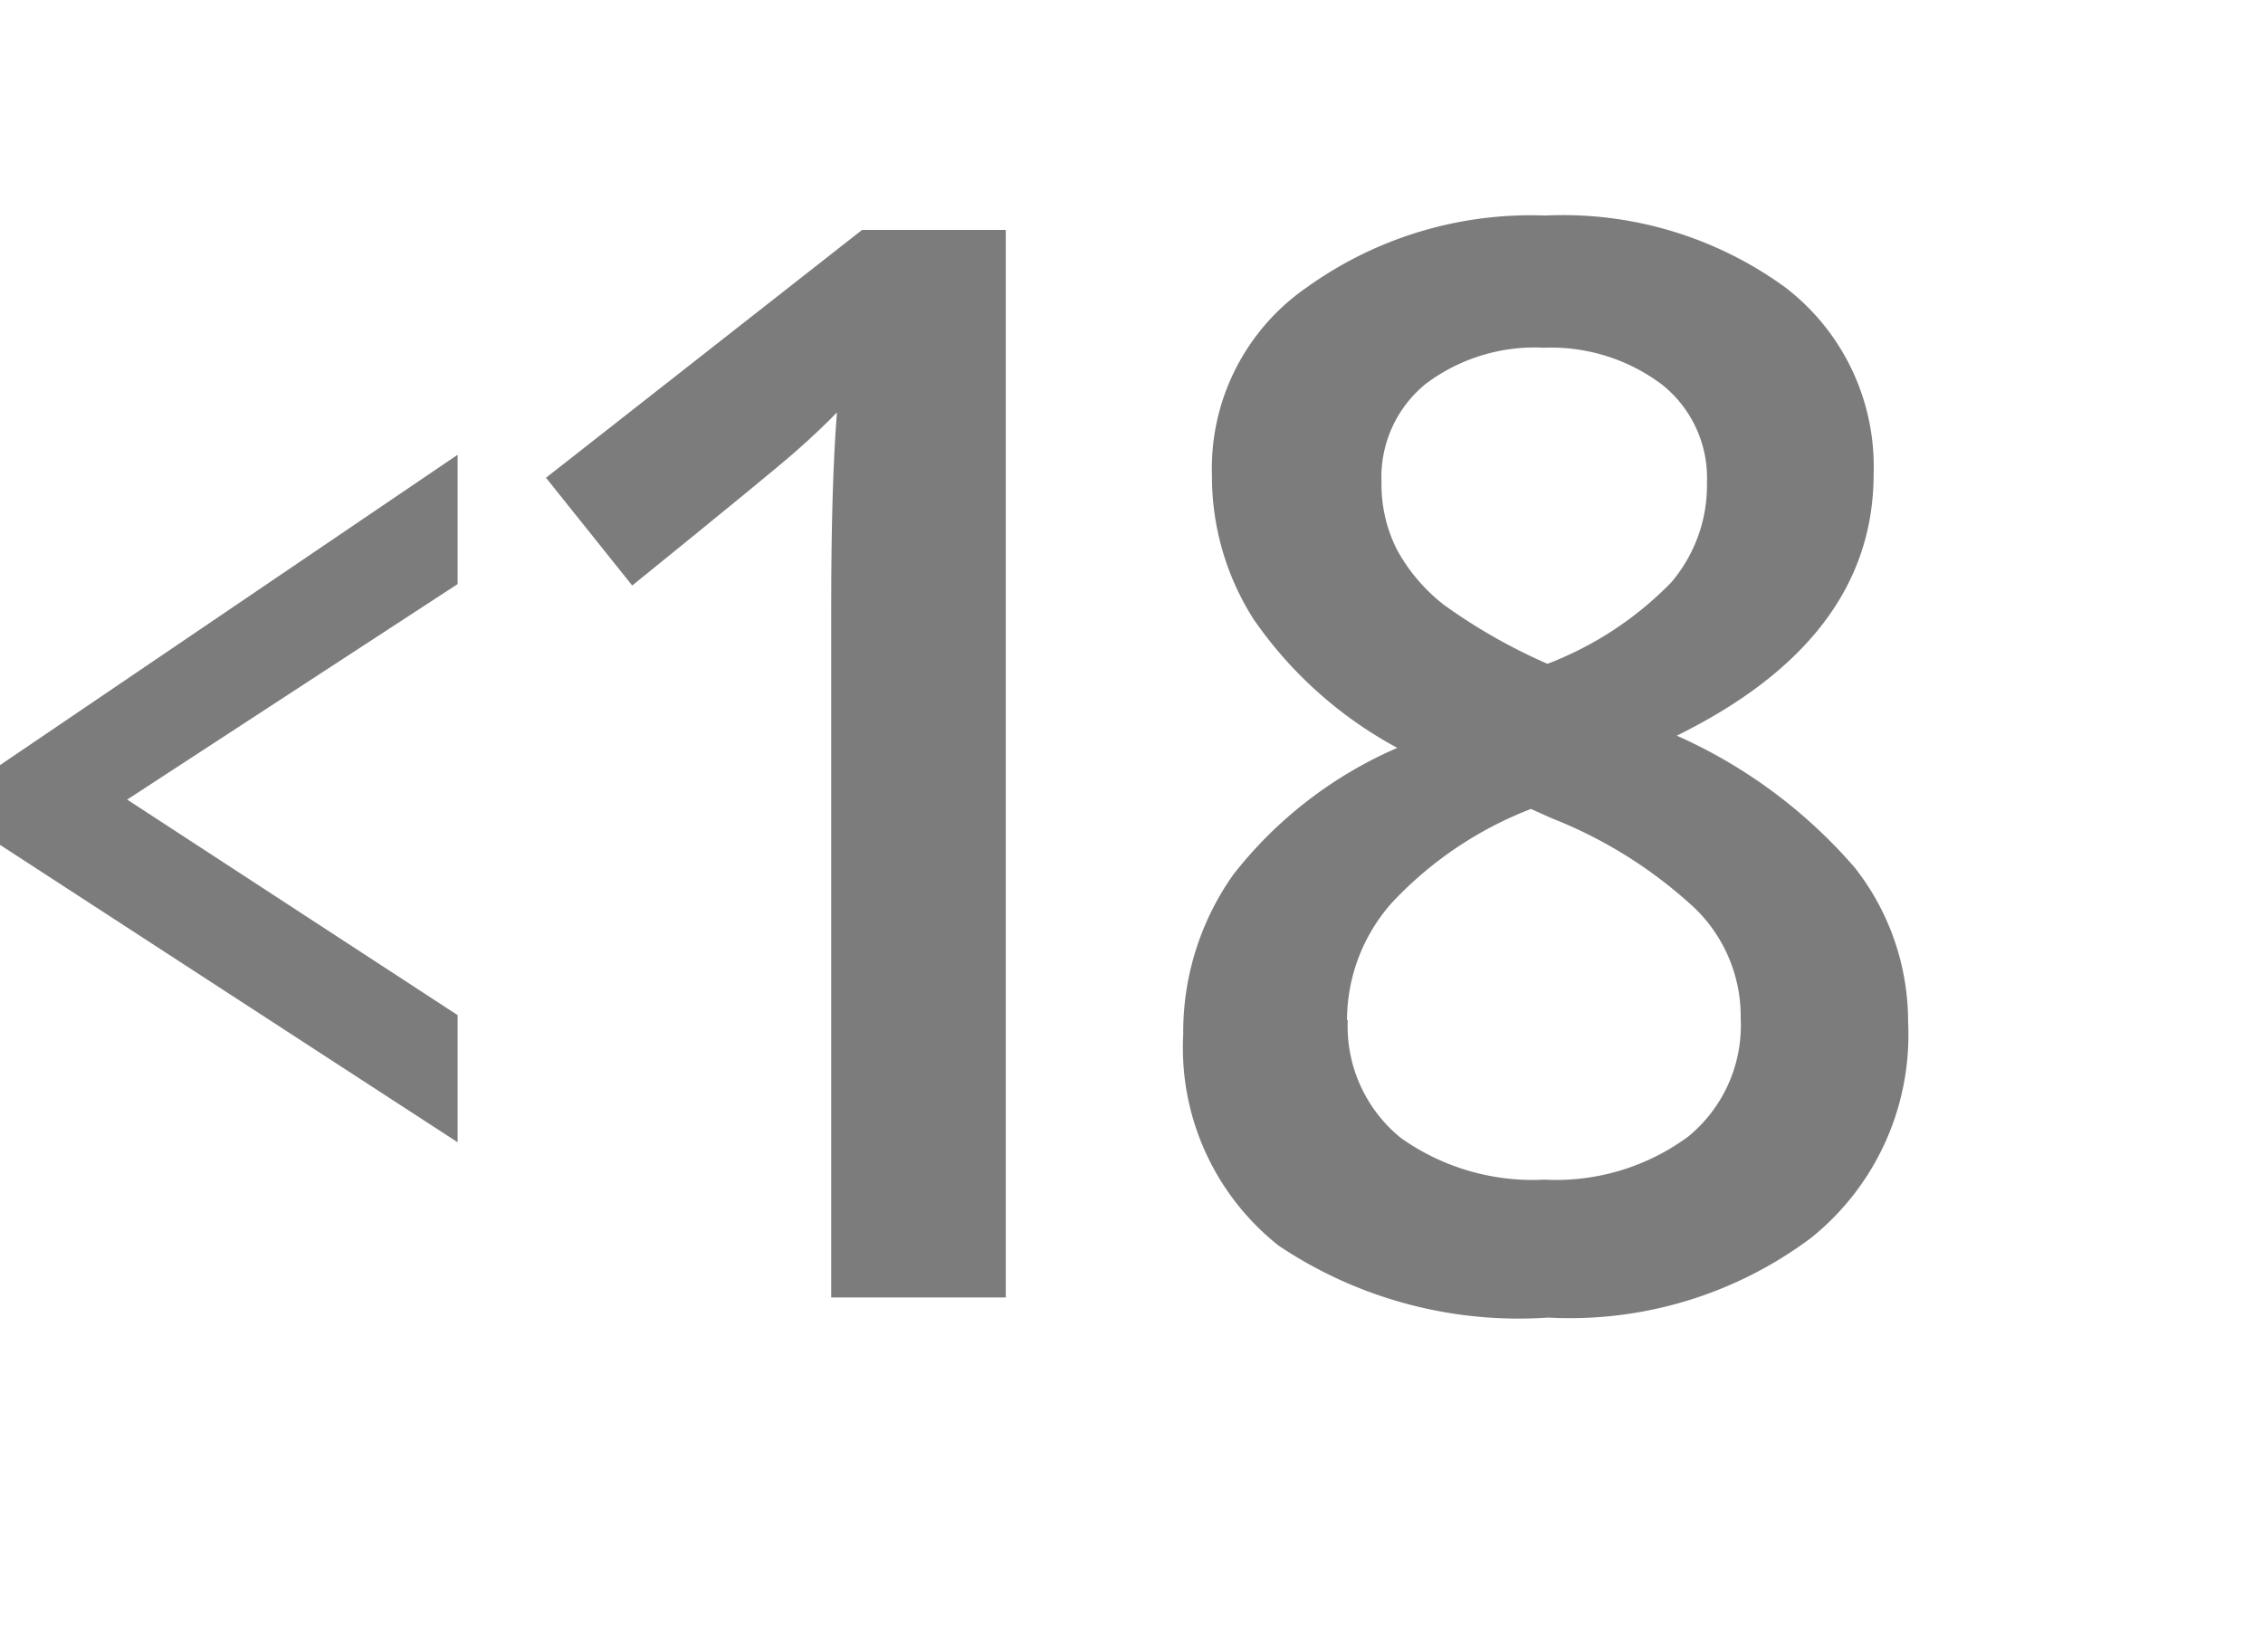
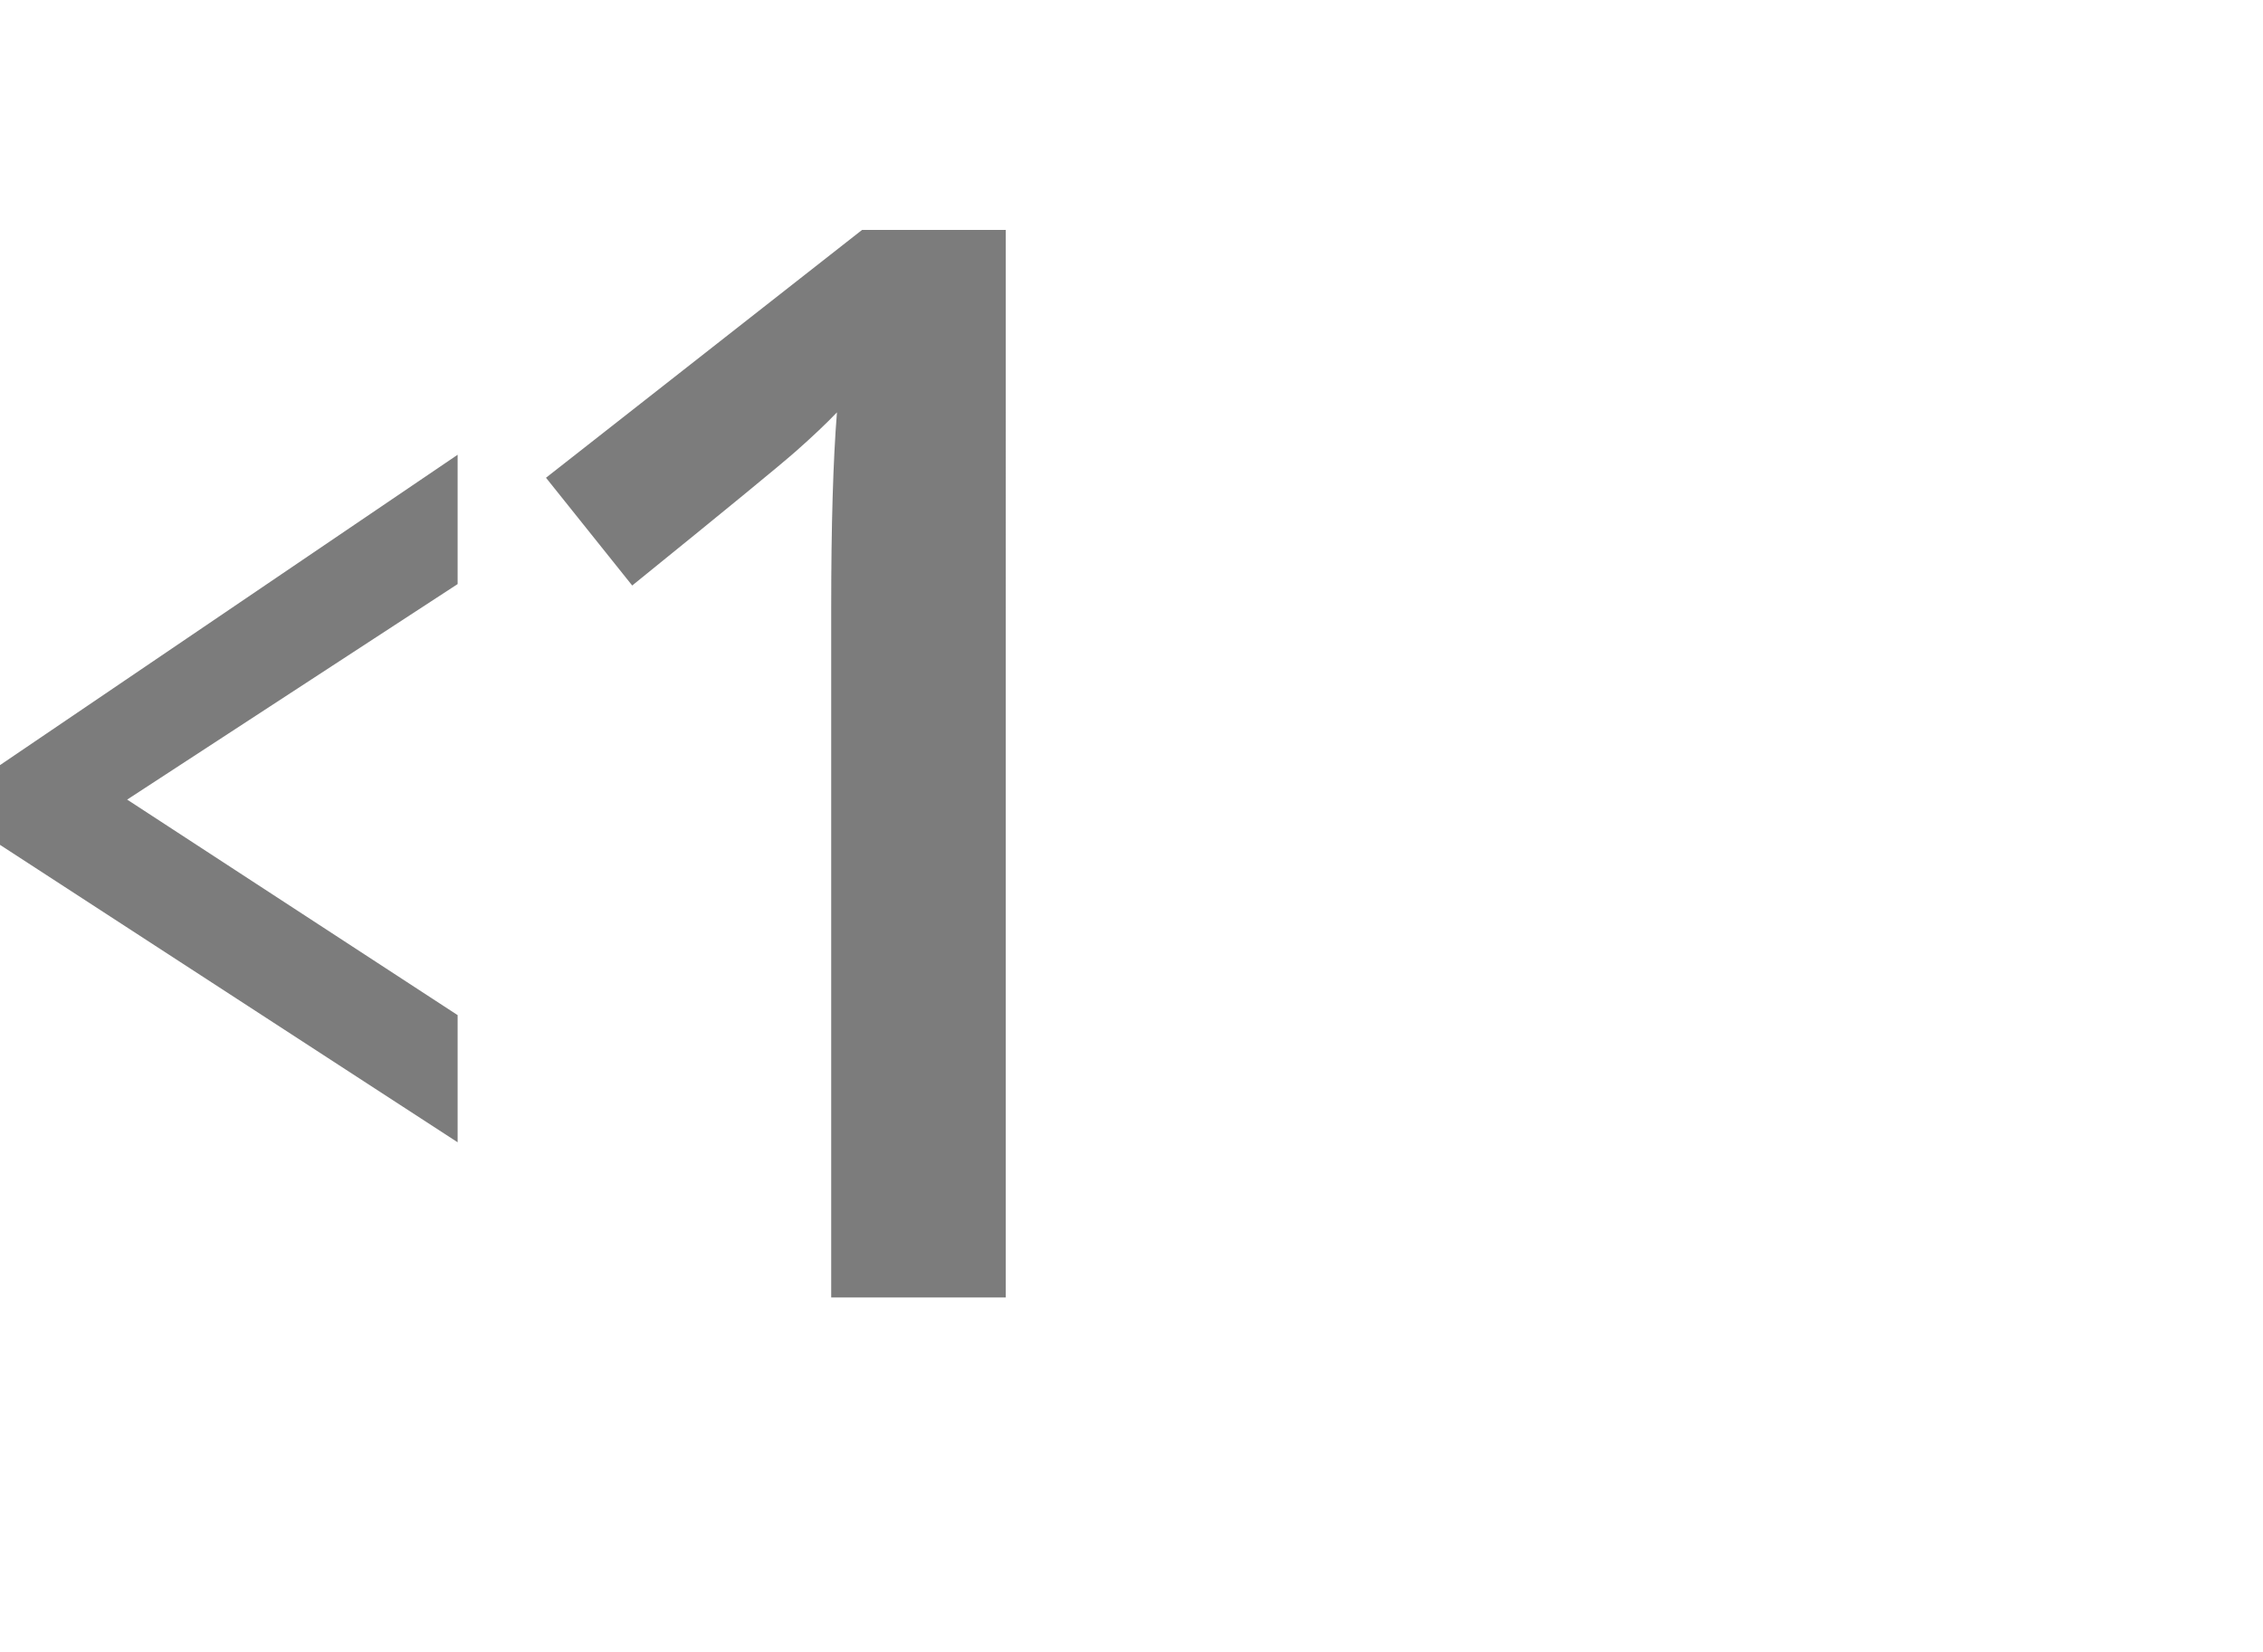
<svg xmlns="http://www.w3.org/2000/svg" id="Layer_1" data-name="Layer 1" viewBox="0 0 31.5 22.99">
  <title>TG_TSOnly</title>
  <path d="M6.37,15.9L0,11.76V10.65L6.37,6.33v1.8l-4.6,3,4.6,3V15.9Z" style="fill:#7c7c7c" />
-   <path d="M14,18.06H11.57V8.46q0-1.72.08-2.72-0.23.24-.57,0.54T8.8,8.15L7.6,6.65,12,3.2h2V18.06Z" style="fill:#7c7c7c" />
-   <path d="M21.51,3a5.26,5.26,0,0,1,3.34,1,3.14,3.14,0,0,1,1.23,2.6q0,2.29-2.74,3.64a7.06,7.06,0,0,1,2.48,1.84,3.47,3.47,0,0,1,.74,2.15,3.62,3.62,0,0,1-1.35,3,5.6,5.6,0,0,1-3.66,1.11,6,6,0,0,1-3.75-1,3.51,3.51,0,0,1-1.33-2.94,3.79,3.79,0,0,1,.7-2.23,5.84,5.84,0,0,1,2.28-1.76,5.73,5.73,0,0,1-2-1.79,3.69,3.69,0,0,1-.58-2A3.06,3.06,0,0,1,18.19,4,5.35,5.35,0,0,1,21.51,3ZM18.76,14.2a2,2,0,0,0,.74,1.64,3.17,3.17,0,0,0,2,.58,3.1,3.1,0,0,0,2-.6,2,2,0,0,0,.73-1.64,2.1,2.1,0,0,0-.63-1.53,6.33,6.33,0,0,0-2-1.26l-0.29-.13a5.23,5.23,0,0,0-1.93,1.3,2.46,2.46,0,0,0-.63,1.64h0Zm2.73-9.36a2.52,2.52,0,0,0-1.64.5,1.67,1.67,0,0,0-.62,1.37,2,2,0,0,0,.22.95,2.47,2.47,0,0,0,.65.76,7.79,7.79,0,0,0,1.44.82,4.79,4.79,0,0,0,1.72-1.13,2.08,2.08,0,0,0,.5-1.39,1.66,1.66,0,0,0-.63-1.37A2.57,2.57,0,0,0,21.49,4.84Z" style="fill:#7c7c7c" />
+   <path d="M14,18.06H11.57V8.46q0-1.72.08-2.72-0.23.24-.57,0.54T8.8,8.15L7.6,6.65,12,3.2h2V18.06" style="fill:#7c7c7c" />
  <rect width="31.5" height="22.99" style="fill:none" />
</svg>